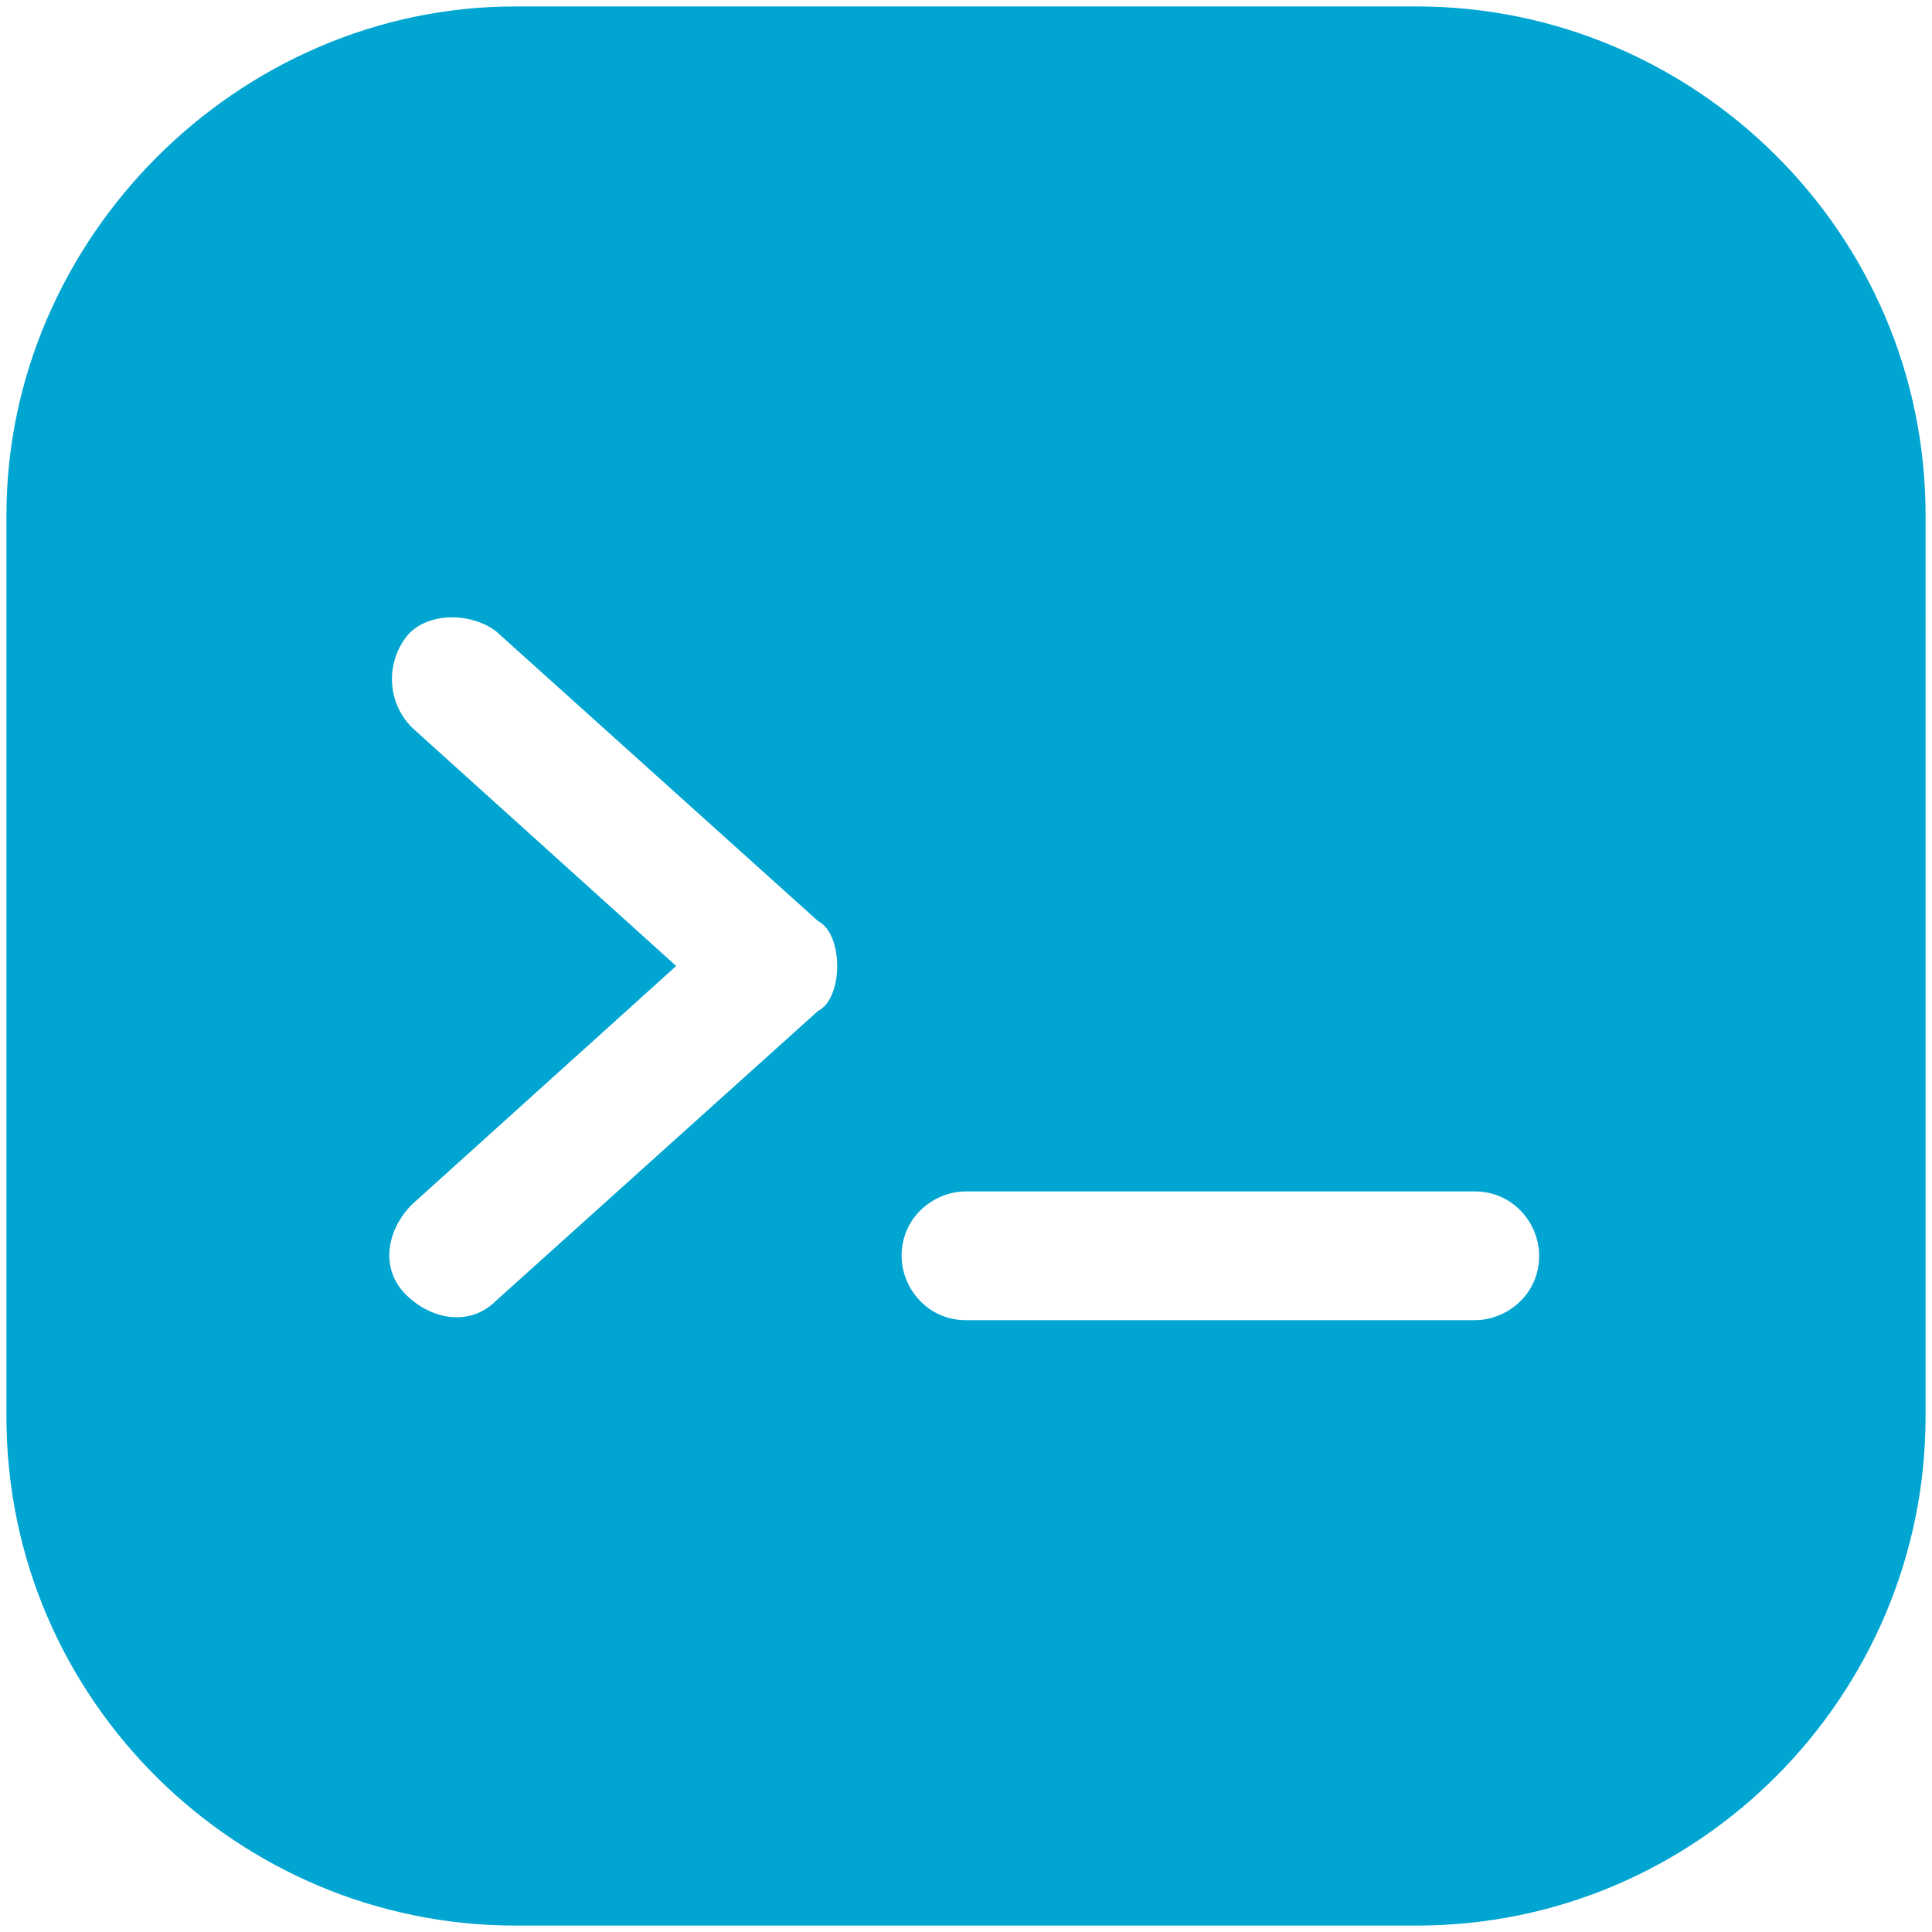
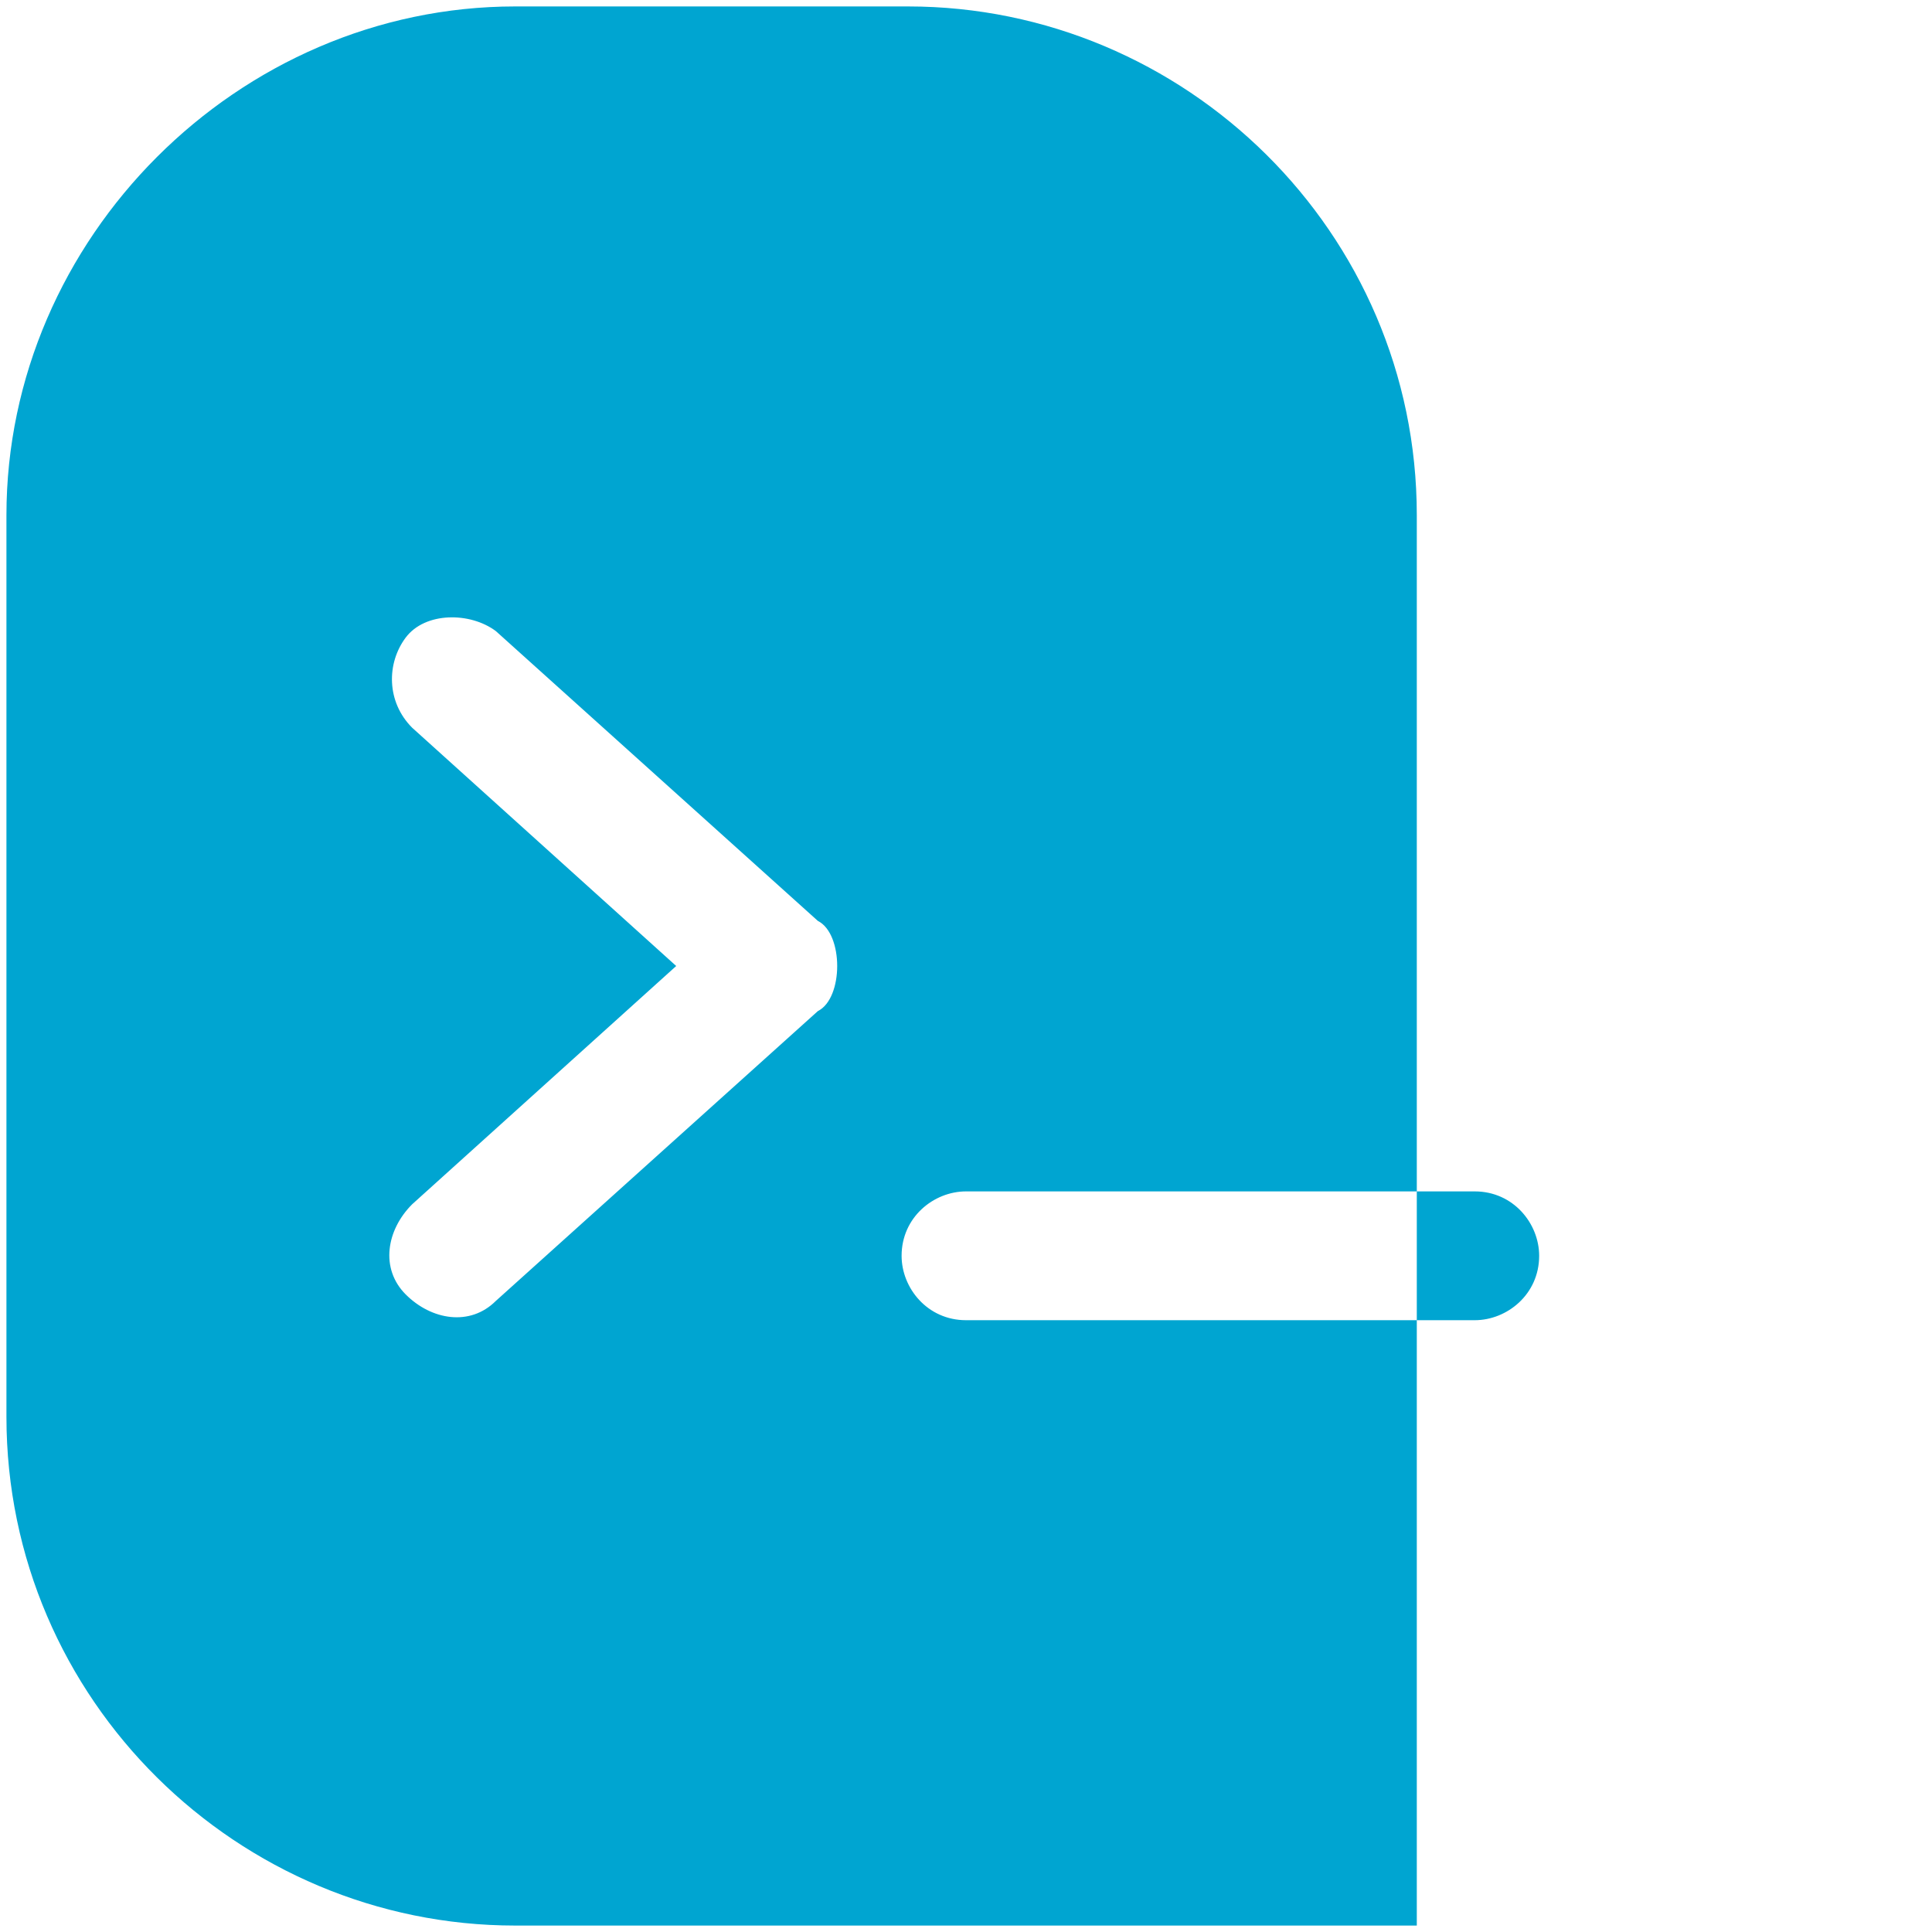
<svg xmlns="http://www.w3.org/2000/svg" version="1.0" id="Layer_1" x="0px" y="0px" viewBox="0 0 30 30" style="enable-background:new 0 0 30 30;" xml:space="preserve">
  <style type="text/css">
	.st0{fill-rule:evenodd;clip-rule:evenodd;fill:#00A5D1;}
</style>
  <g>
-     <path class="st0" d="M8,0.1C3.7,0.1,0.1,3.7,0.1,8V22c0,4.4,3.6,7.9,7.9,7.9H22c4.4,0,7.9-3.6,7.9-7.9V8c0-4.4-3.6-7.9-7.9-7.9H8z    M13,15c0,0.3-0.1,0.6-0.3,0.7l-5,4.5c-0.4,0.4-1,0.3-1.4-0.1s-0.3-1,0.1-1.4l4.1-3.7l-4.1-3.7c-0.4-0.4-0.4-1-0.1-1.4   s1-0.4,1.4-0.1l5,4.5C12.9,14.4,13,14.7,13,15z M22.9,20.5c0.5,0,1-0.4,1-1c0-0.5-0.4-1-1-1H15c-0.5,0-1,0.4-1,1c0,0.5,0.4,1,1,1   H22.9z" />
+     <path class="st0" d="M8,0.1C3.7,0.1,0.1,3.7,0.1,8V22c0,4.4,3.6,7.9,7.9,7.9H22V8c0-4.4-3.6-7.9-7.9-7.9H8z    M13,15c0,0.3-0.1,0.6-0.3,0.7l-5,4.5c-0.4,0.4-1,0.3-1.4-0.1s-0.3-1,0.1-1.4l4.1-3.7l-4.1-3.7c-0.4-0.4-0.4-1-0.1-1.4   s1-0.4,1.4-0.1l5,4.5C12.9,14.4,13,14.7,13,15z M22.9,20.5c0.5,0,1-0.4,1-1c0-0.5-0.4-1-1-1H15c-0.5,0-1,0.4-1,1c0,0.5,0.4,1,1,1   H22.9z" />
  </g>
</svg>